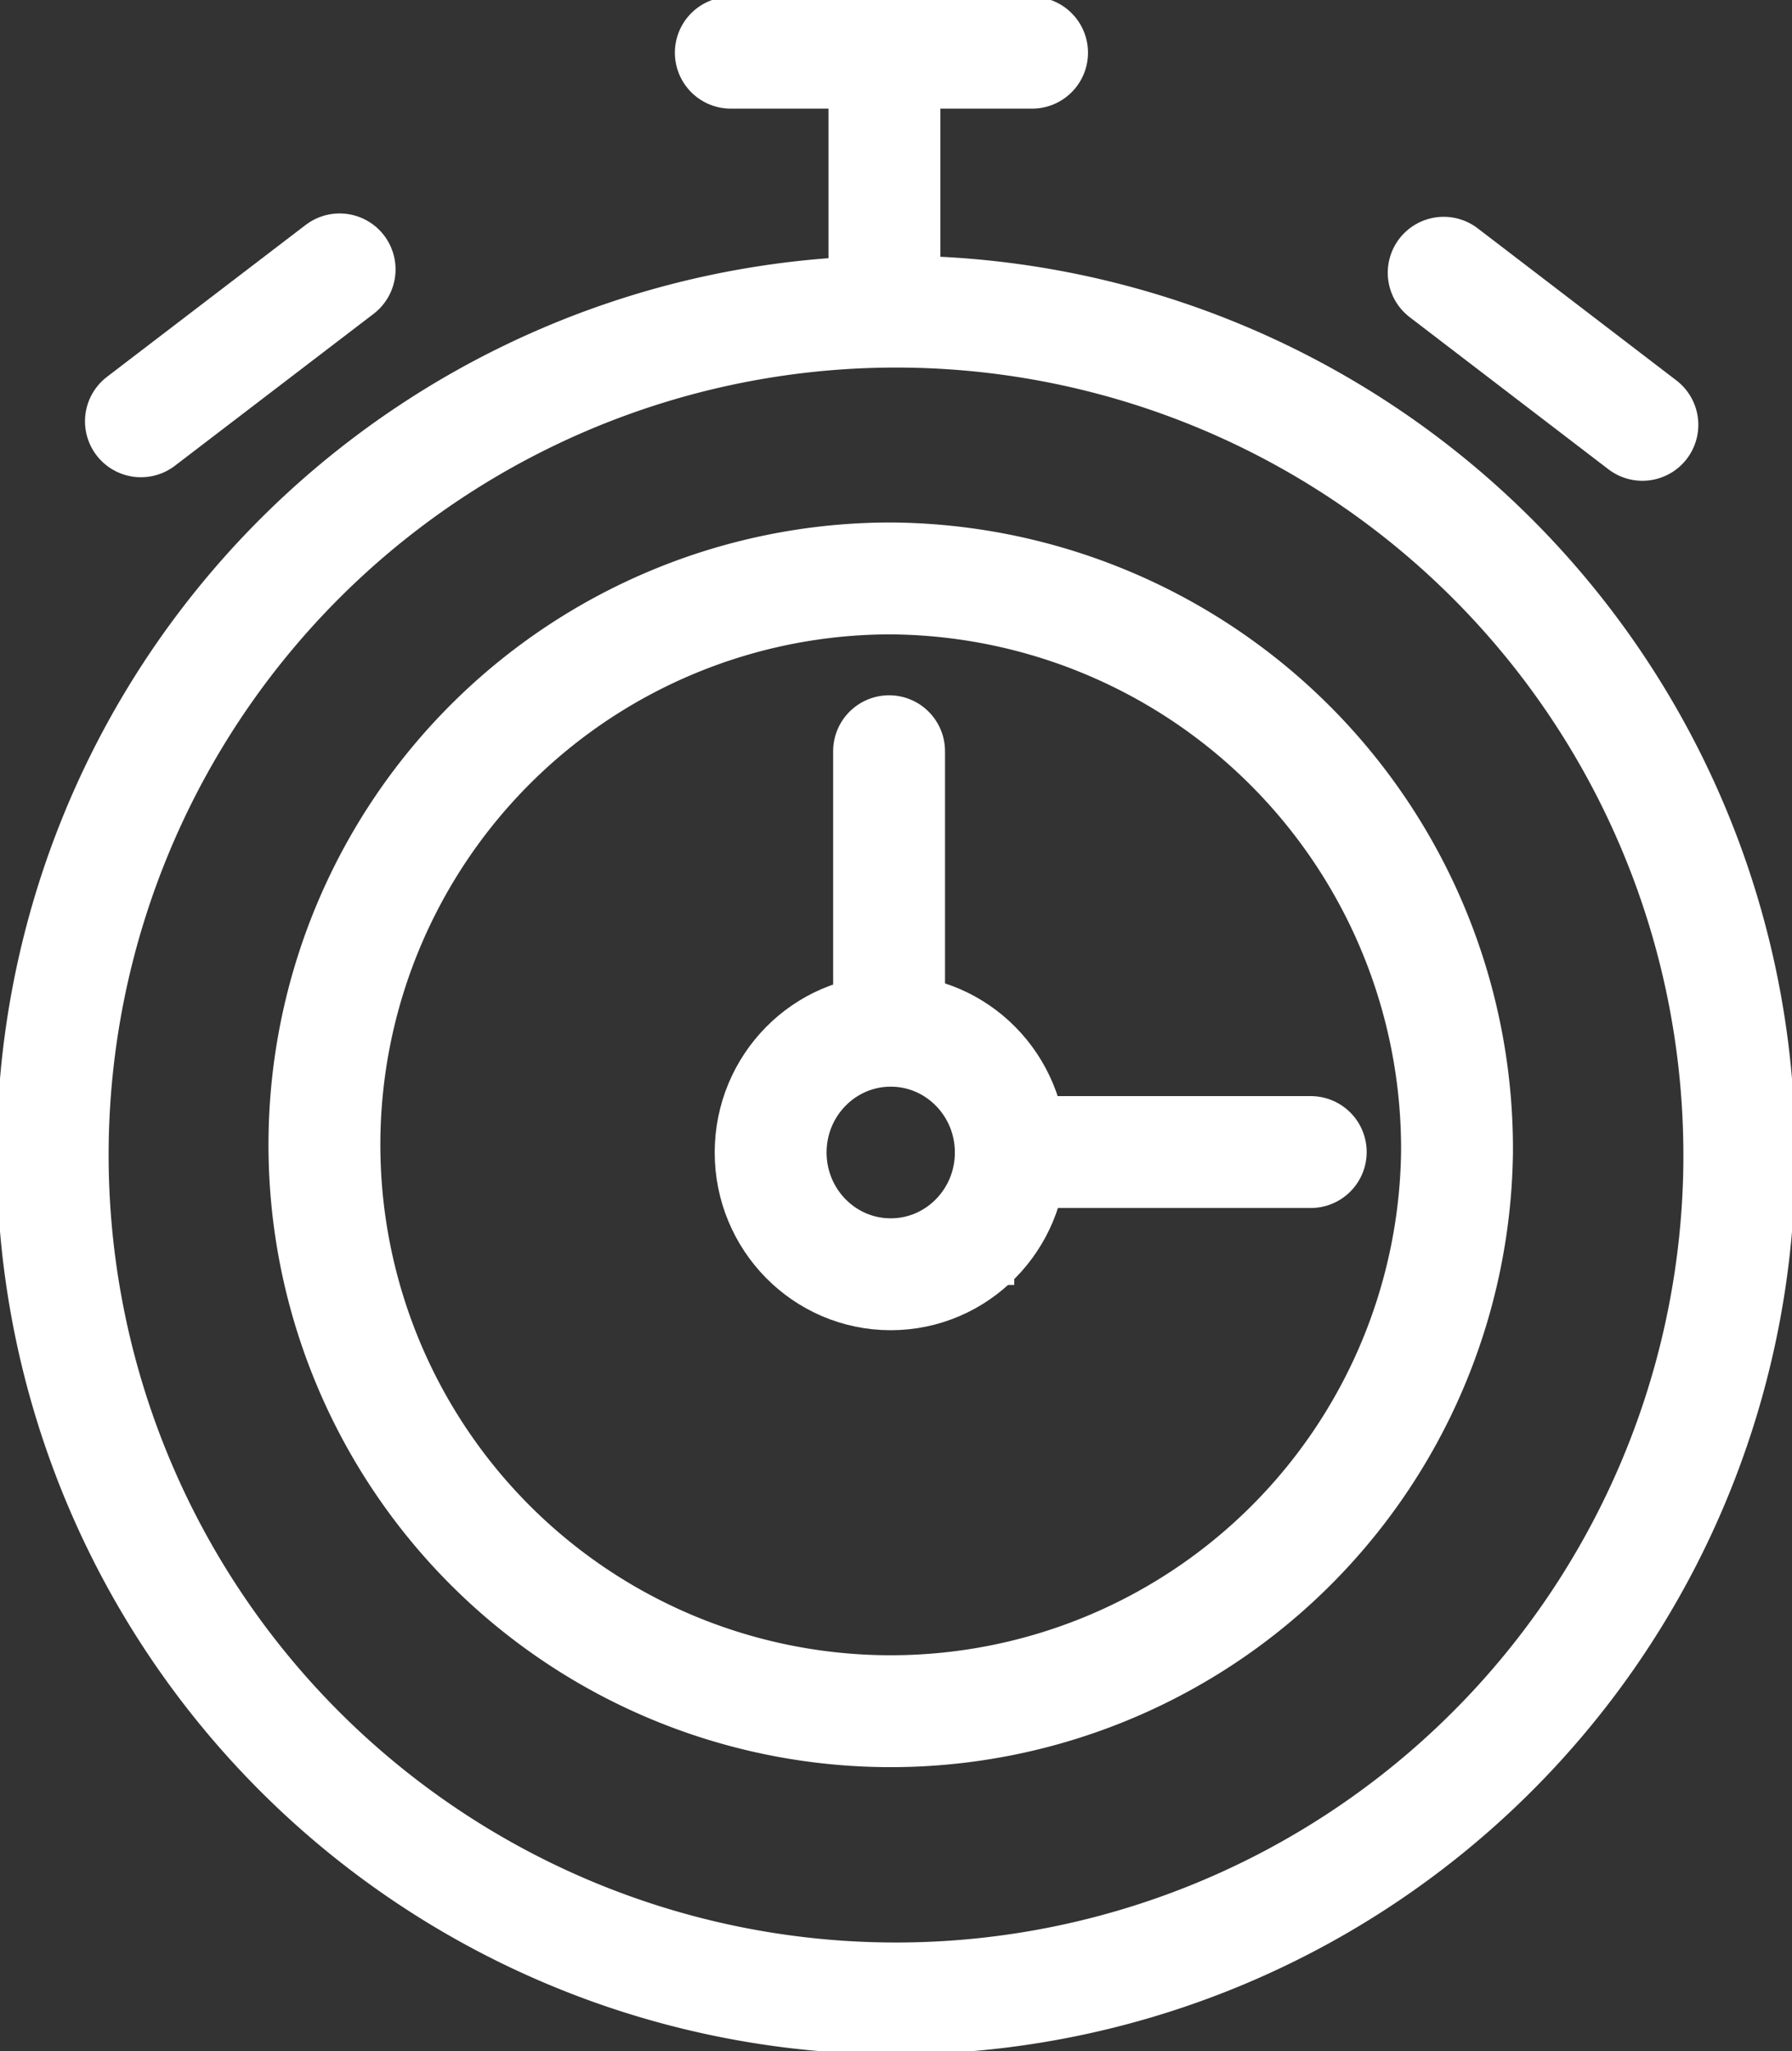
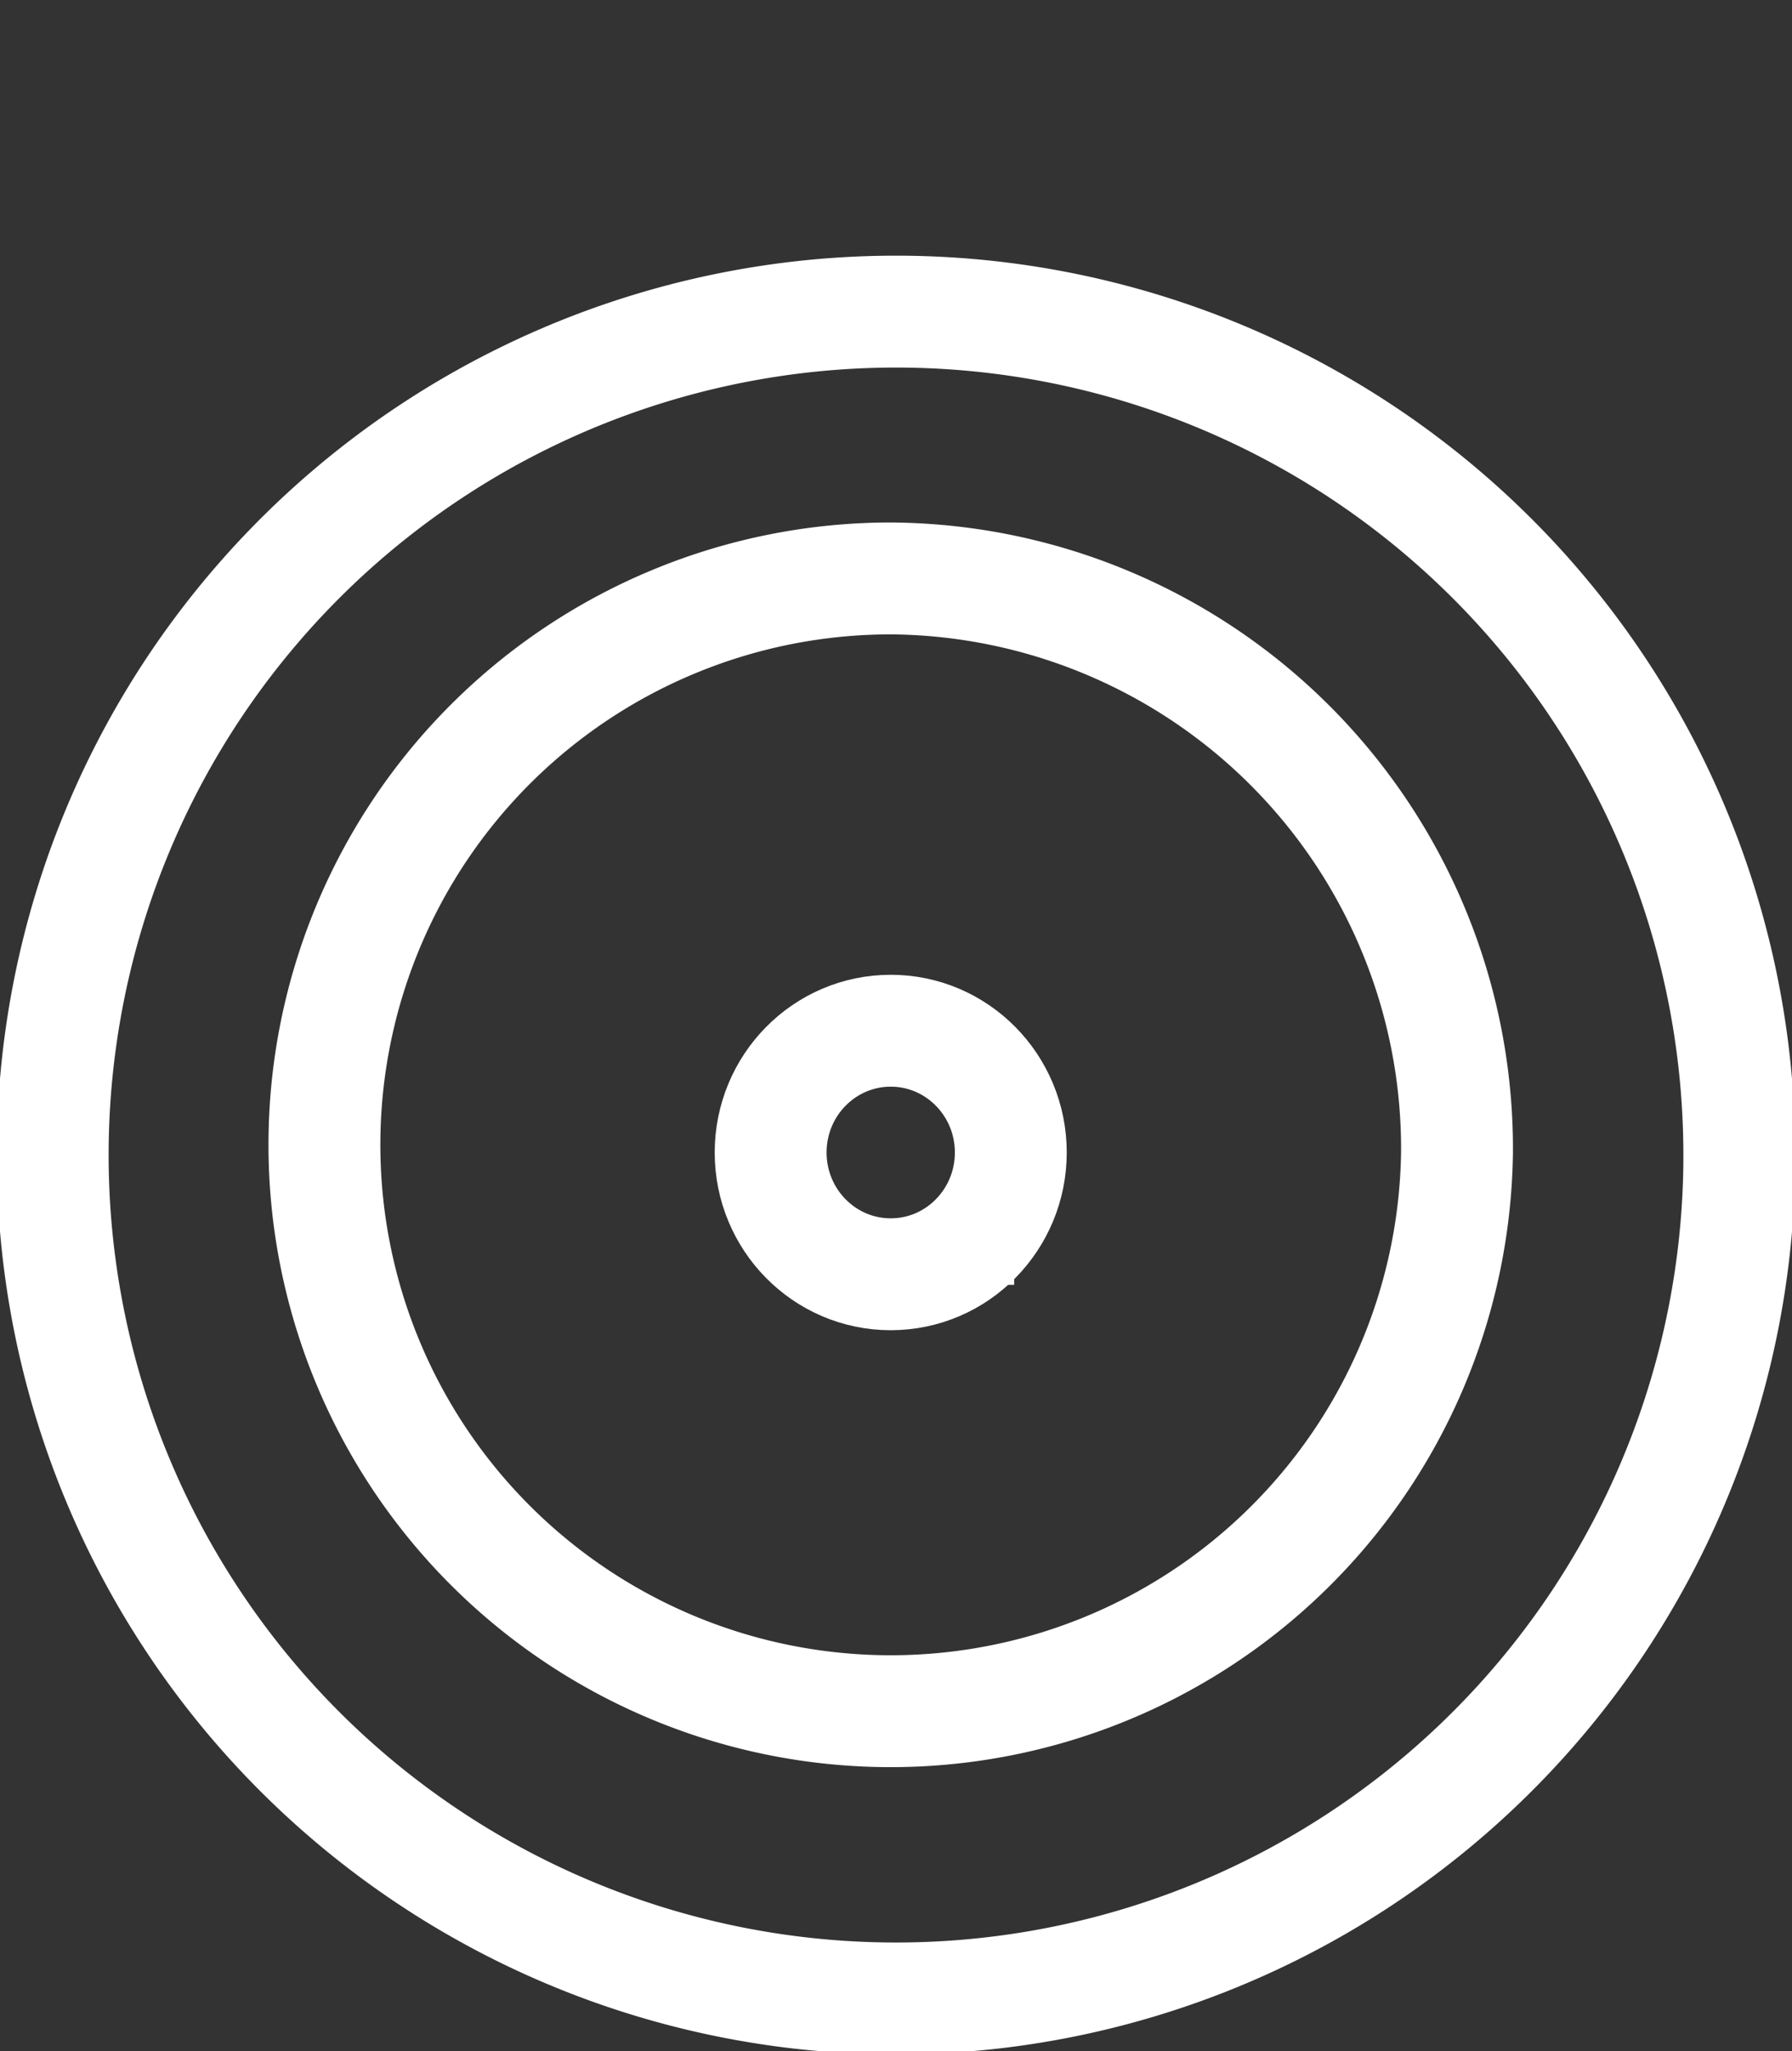
<svg xmlns="http://www.w3.org/2000/svg" width="48.053" height="54.994" viewBox="0 0 48.053 54.994">
  <rect x="0" y="0" width="48.053" height="54.994" fill="#333333" stroke="none" />
  <defs>
    <clipPath id="clip-path">
      <rect id="Rectangle_501" data-name="Rectangle 501" width="48.053" height="54.995" fill="none" stroke="#fff" stroke-width="1" />
    </clipPath>
  </defs>
  <g id="Group_604" data-name="Group 604" transform="translate(0 0)">
-     <rect id="Rectangle_499" data-name="Rectangle 499" width="5.454" height="5.454" transform="translate(21.241 28.495)" fill="none" stroke="#fff" stroke-width="1" />
    <rect id="Rectangle_500" data-name="Rectangle 500" width="5.454" height="5.454" transform="translate(21.241 28.495)" fill="none" stroke="#fff" stroke-miterlimit="10" stroke-width="1" />
    <g id="Group_603" data-name="Group 603" transform="translate(0 0)">
      <g id="Group_602" data-name="Group 602" clip-path="url(#clip-path)">
        <path id="Path_6714" data-name="Path 6714" d="M39.157,31.418A15.186,15.186,0,1,1,23.972,16.025,15.289,15.289,0,0,1,39.157,31.418Zm7.571.067A22.614,22.614,0,1,1,24.114,8.871,22.614,22.614,0,0,1,46.727,31.485Z" transform="translate(-0.087 -0.516)" fill="none" stroke="#fff" stroke-miterlimit="10" stroke-width="3" />
-         <path id="Path_6715" data-name="Path 6715" d="M44.275,11.478,38.947,7.4M4.013,11.383,9.341,7.31M27.908,30.976h7.474M19.831,1.5h8.078M24.075,20.229v6.743M23.95,2.919V8.405" transform="translate(-0.234 -0.087)" fill="none" stroke="#fff" stroke-linecap="round" stroke-linejoin="round" stroke-width="3" />
        <path id="Path_6716" data-name="Path 6716" d="M28.383,32.609a3.22,3.22,0,1,1-3.22-3.265,3.243,3.243,0,0,1,3.22,3.265" transform="translate(-1.278 -1.708)" fill="none" stroke="#fff" stroke-width="1" />
        <ellipse id="Ellipse_8" data-name="Ellipse 8" cx="3.22" cy="3.265" rx="3.22" ry="3.265" transform="translate(20.665 27.636)" fill="none" stroke="#fff" stroke-miterlimit="10" stroke-width="3" />
      </g>
    </g>
  </g>
</svg>